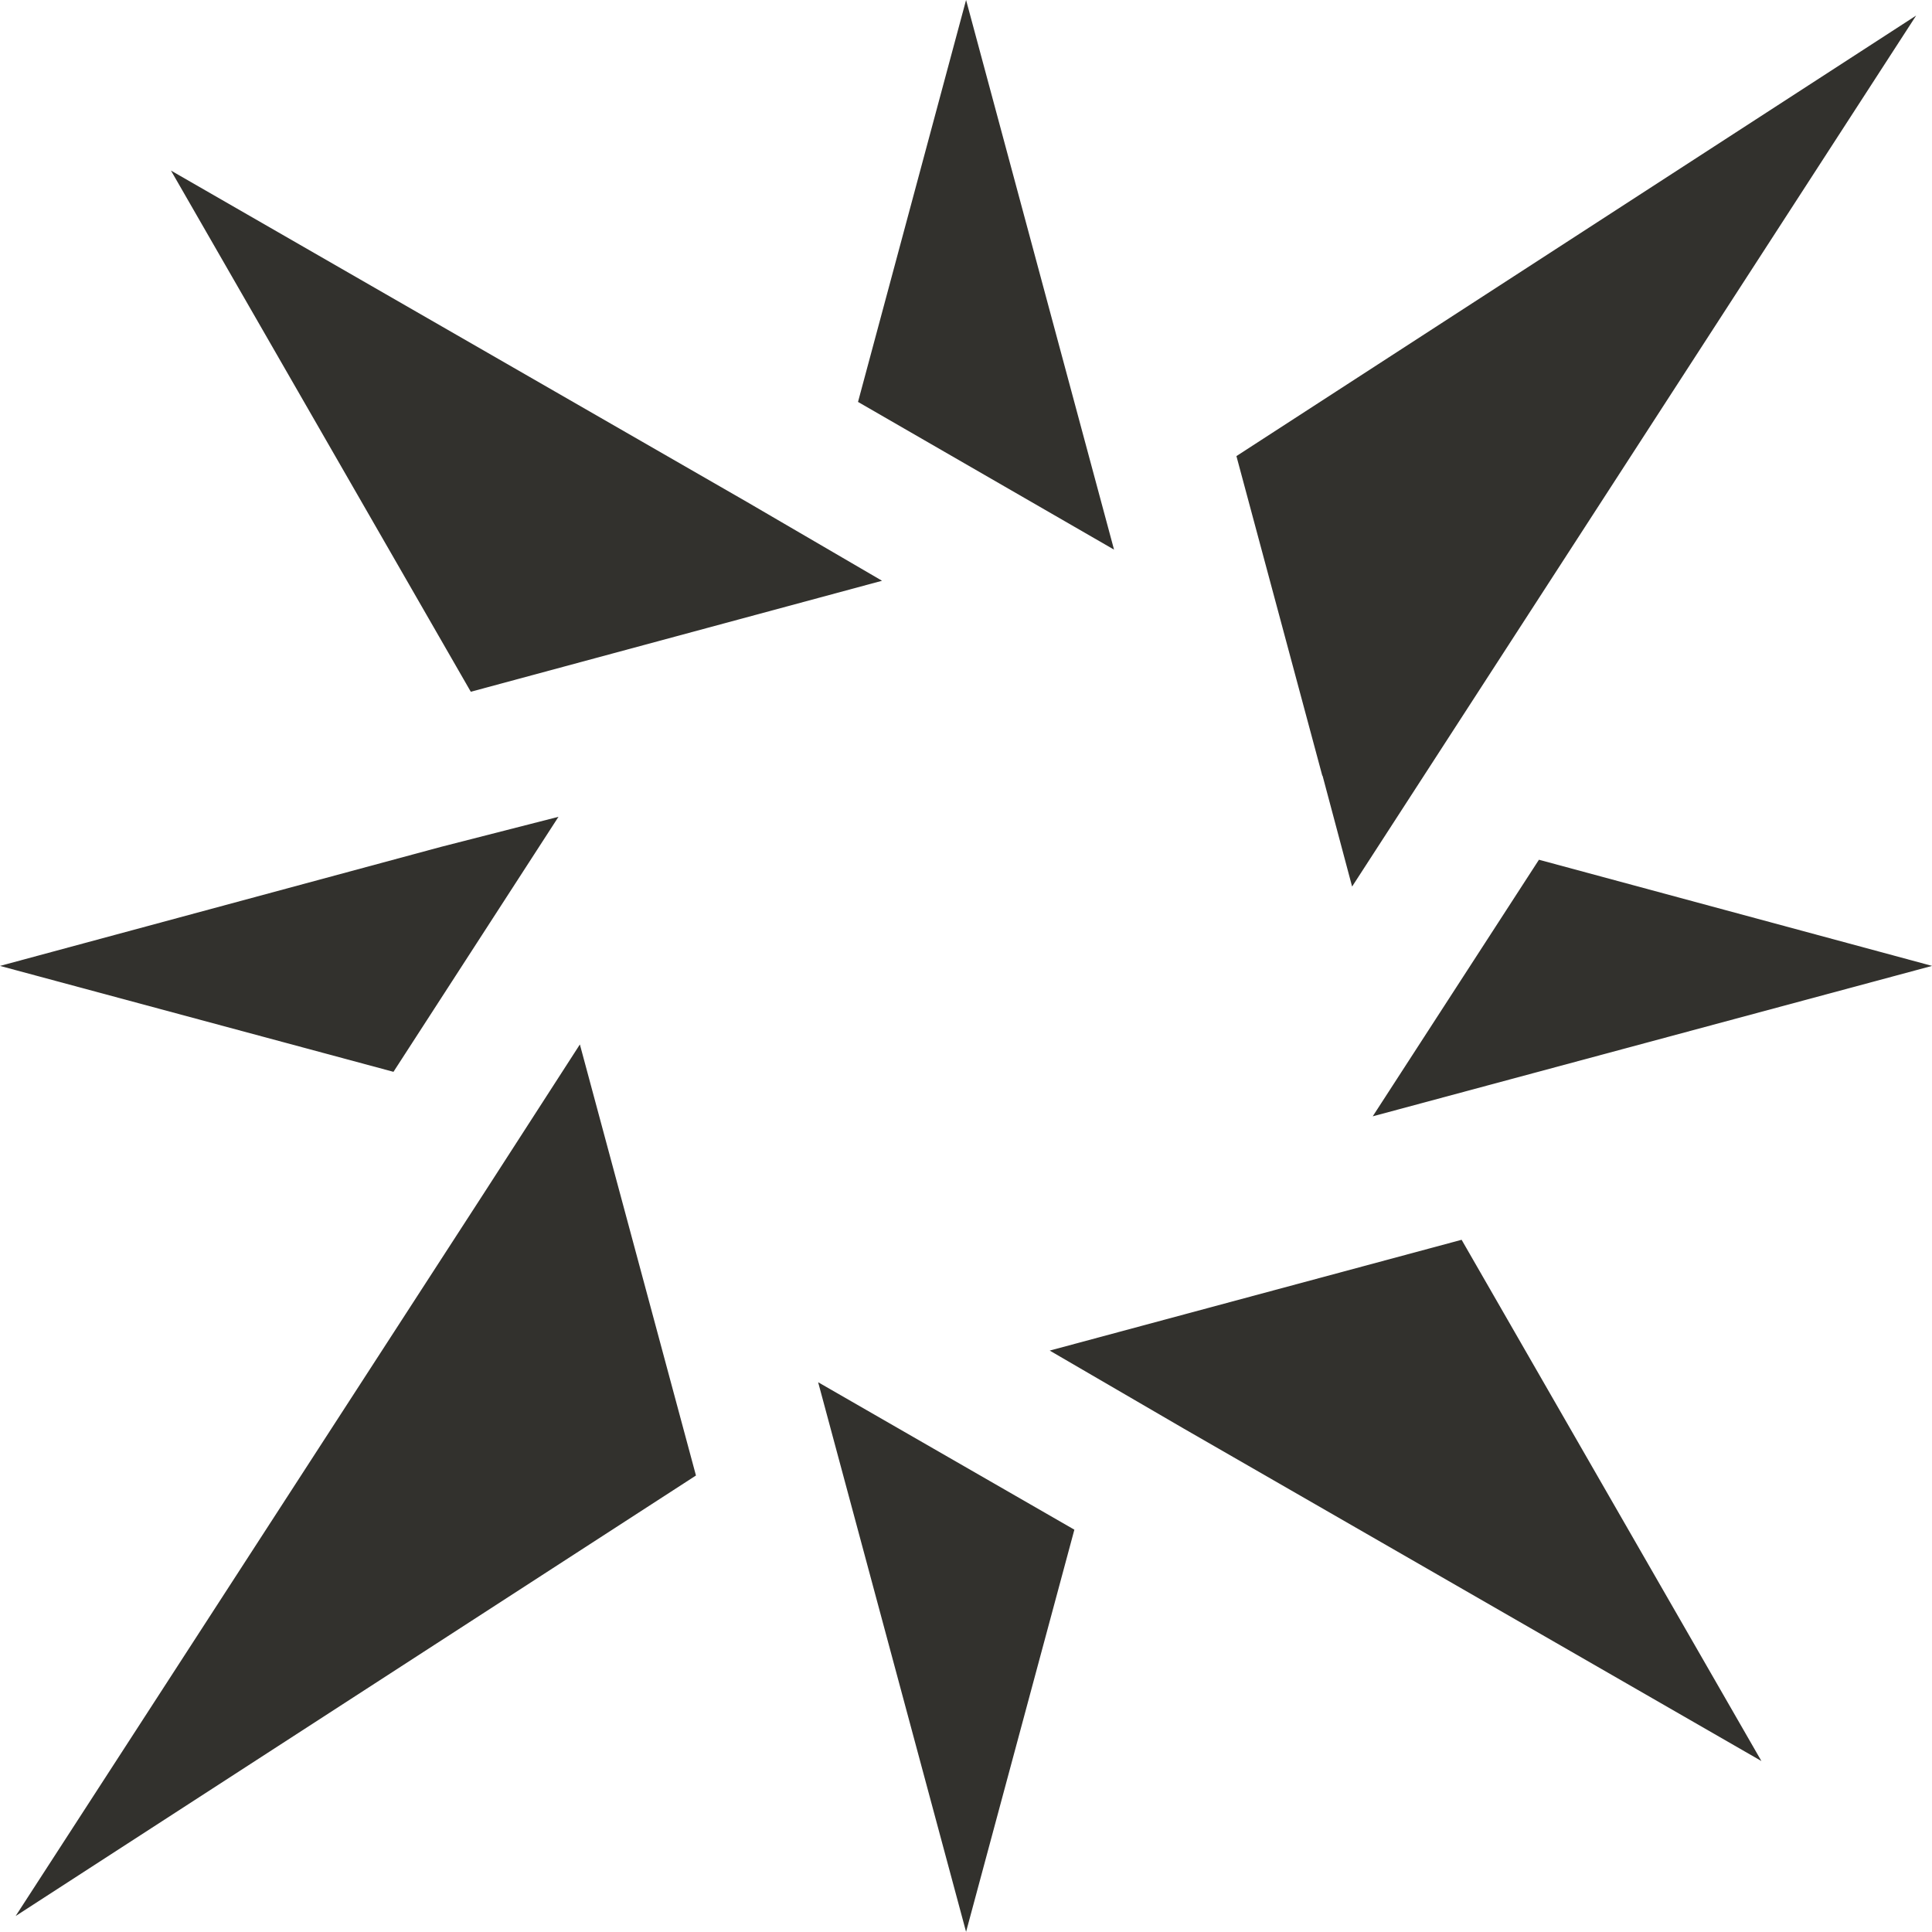
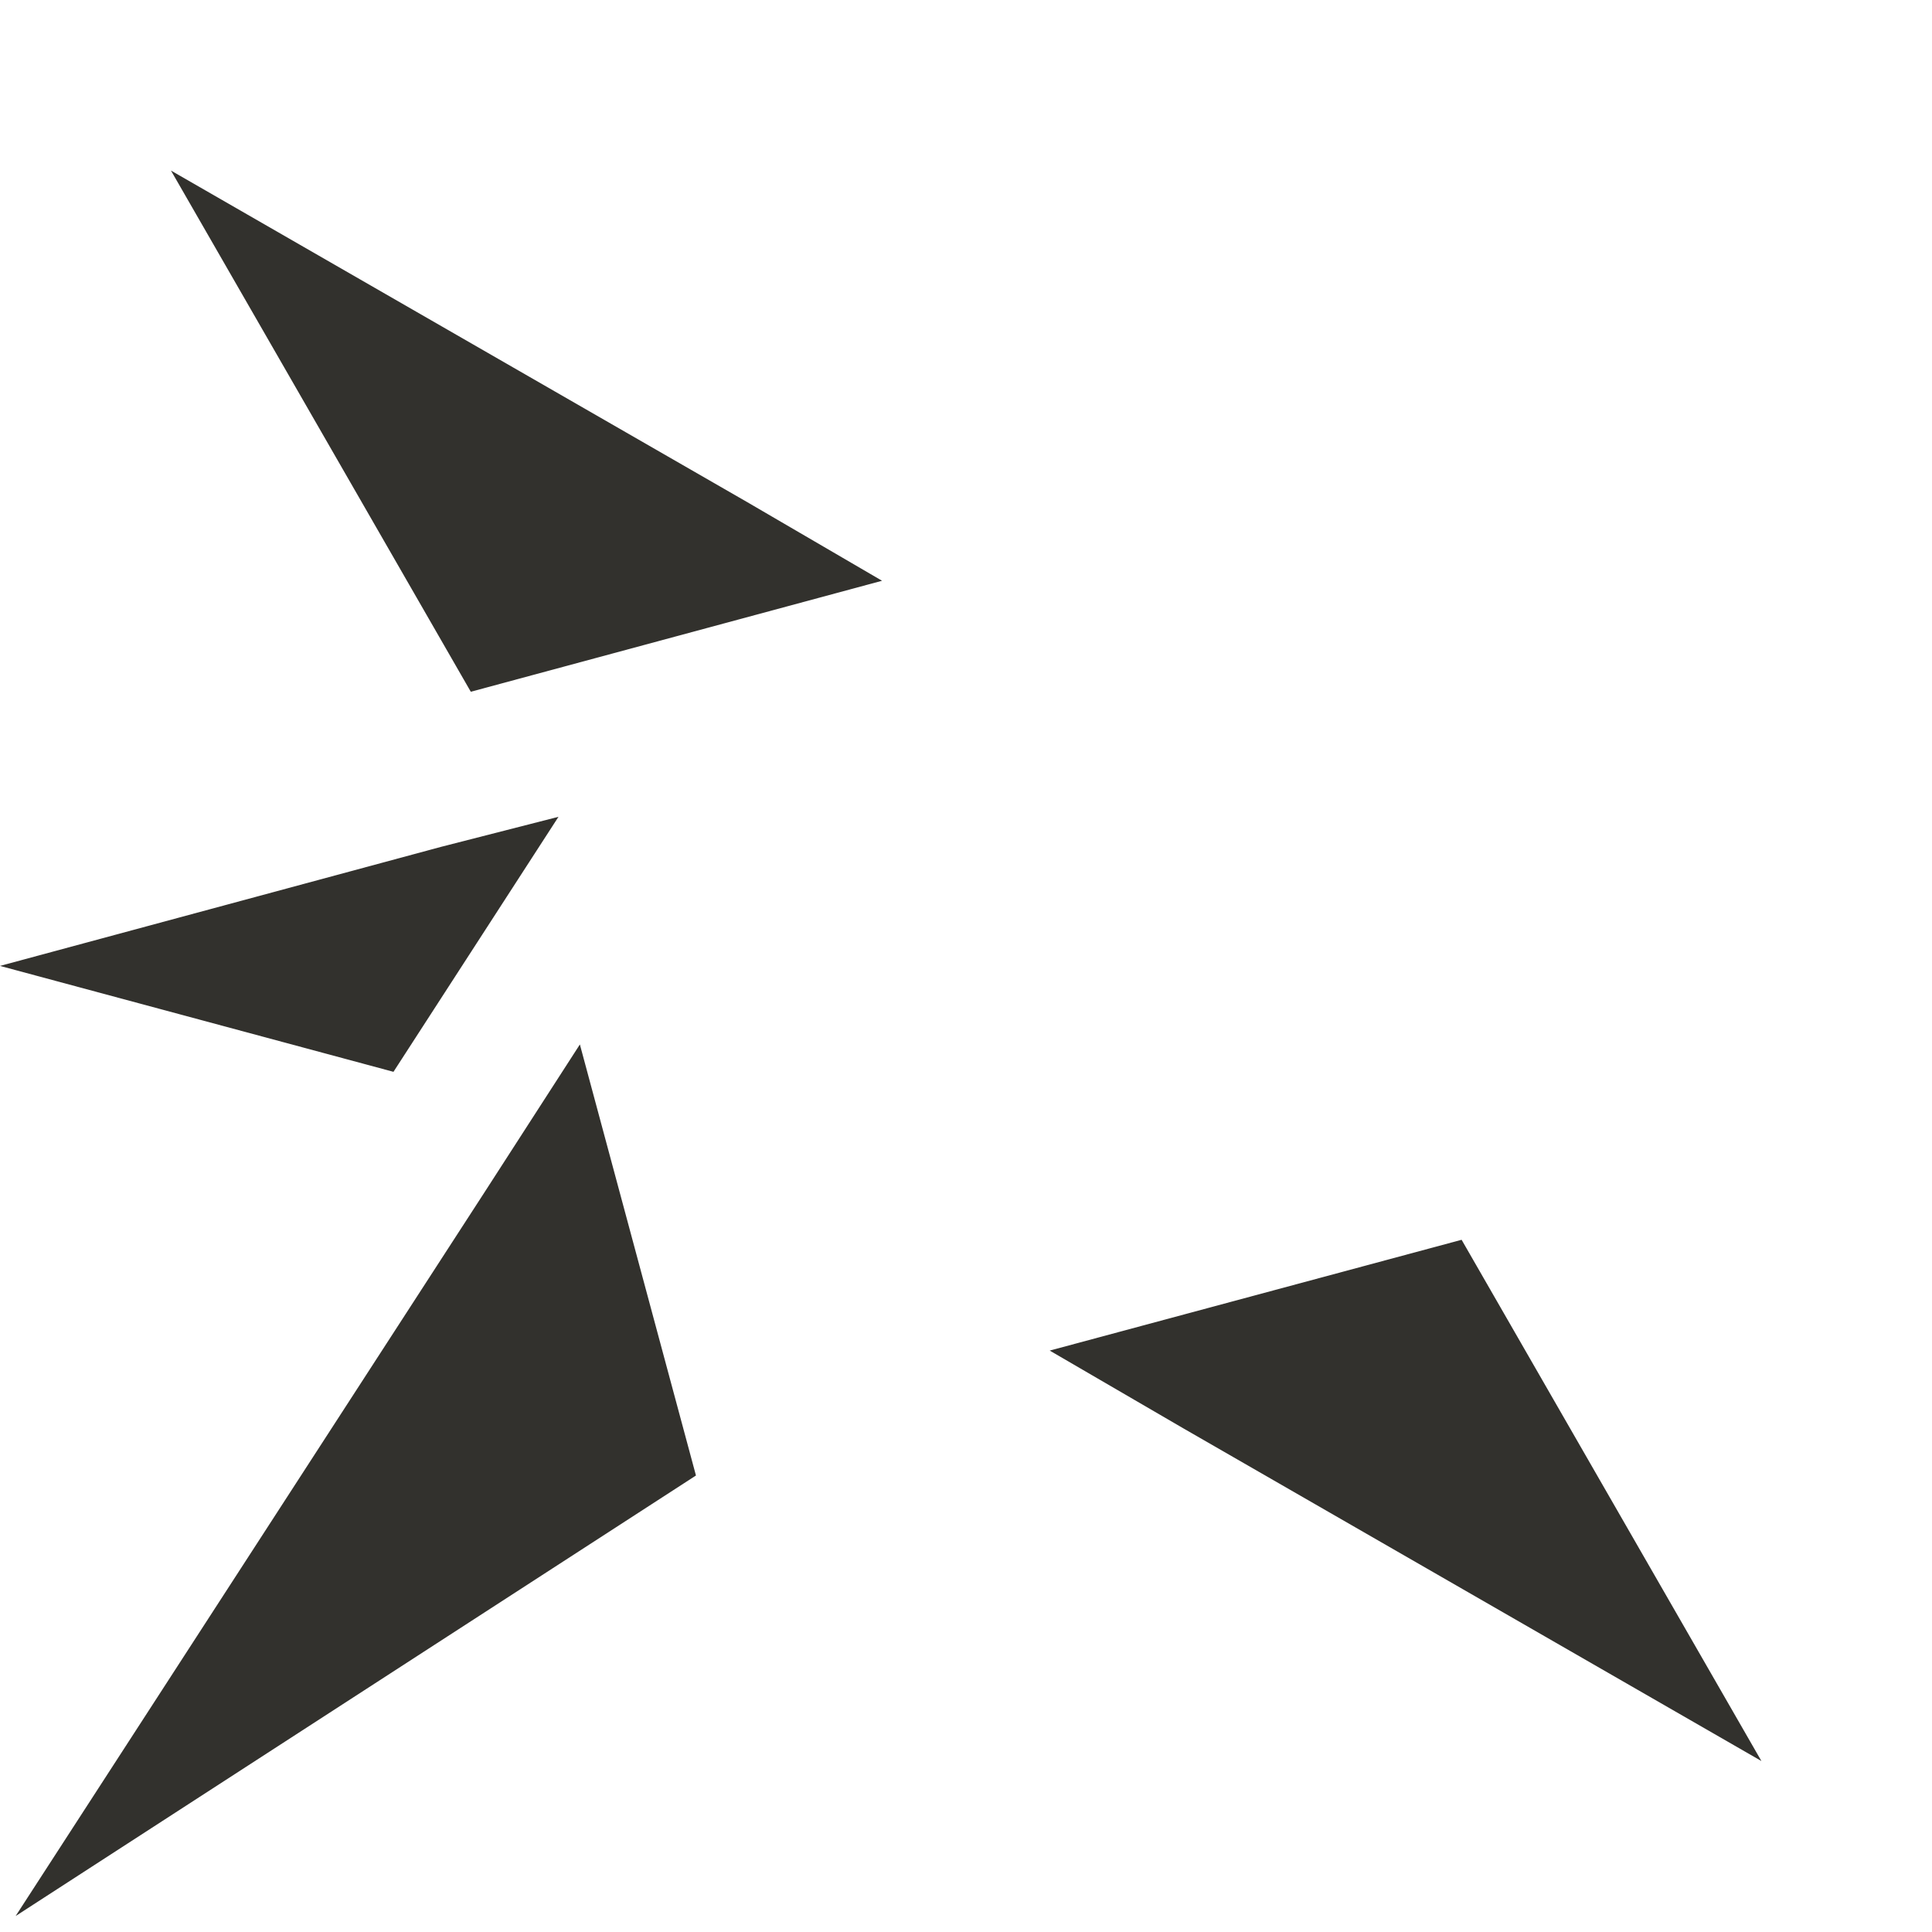
<svg xmlns="http://www.w3.org/2000/svg" fill="#000000" height="376.8" preserveAspectRatio="xMidYMid meet" version="1" viewBox="0.0 -0.0 376.8 376.8" width="376.8" zoomAndPan="magnify">
  <defs>
    <clipPath id="a">
      <path d="M 267 167 L 376.809 167 L 376.809 218 L 267 218 Z M 267 167" />
    </clipPath>
    <clipPath id="b">
-       <path d="M 159 269 L 210 269 L 210 376.77 L 159 376.77 Z M 159 269" />
-     </clipPath>
+       </clipPath>
  </defs>
  <g>
    <g id="change1_3">
-       <path d="M 257.949 151.32 L 257.883 151.258 L 241.141 88.953 L 373.711 3.031 L 263.703 172.906 L 257.949 151.32" fill="#32312d" />
-     </g>
+       </g>
    <g id="change1_4">
      <path d="M 33.344 33.266 L 145.695 97.91 L 172.027 113.266 L 91.82 134.914 L 33.344 33.266" fill="#32312d" />
    </g>
    <g id="change1_5">
      <path d="M 94.504 232.52 L 113.094 203.699 L 135.734 287.77 L 3.047 373.688 L 94.504 232.52" fill="#32312d" />
    </g>
    <g id="change1_6">
      <path d="M 285.059 241.797 L 343.531 343.457 L 230.879 278.625 L 204.727 263.406 L 285.059 241.797" fill="#32312d" />
    </g>
    <g id="change1_7">
      <path d="M 85.949 165.18 L 108.922 159.301 L 76.738 209.039 L 0 188.383 L 85.949 165.18" fill="#32312d" />
    </g>
    <g clip-path="url(#a)" id="change1_1">
-       <path d="M 300.141 167.676 L 376.812 188.379 L 267.723 217.719 Z M 300.141 167.676" fill="#32312d" />
-     </g>
+       </g>
    <g id="change1_8">
-       <path d="M 188.414 -0.004 L 217.273 107.195 L 167.34 78.387 Z M 188.414 -0.004" fill="#32312d" />
-     </g>
+       </g>
    <g clip-path="url(#b)" id="change1_2">
      <path d="M 159.562 269.578 L 209.535 298.336 L 188.414 376.77 Z M 159.562 269.578" fill="#32312d" />
    </g>
  </g>
</svg>